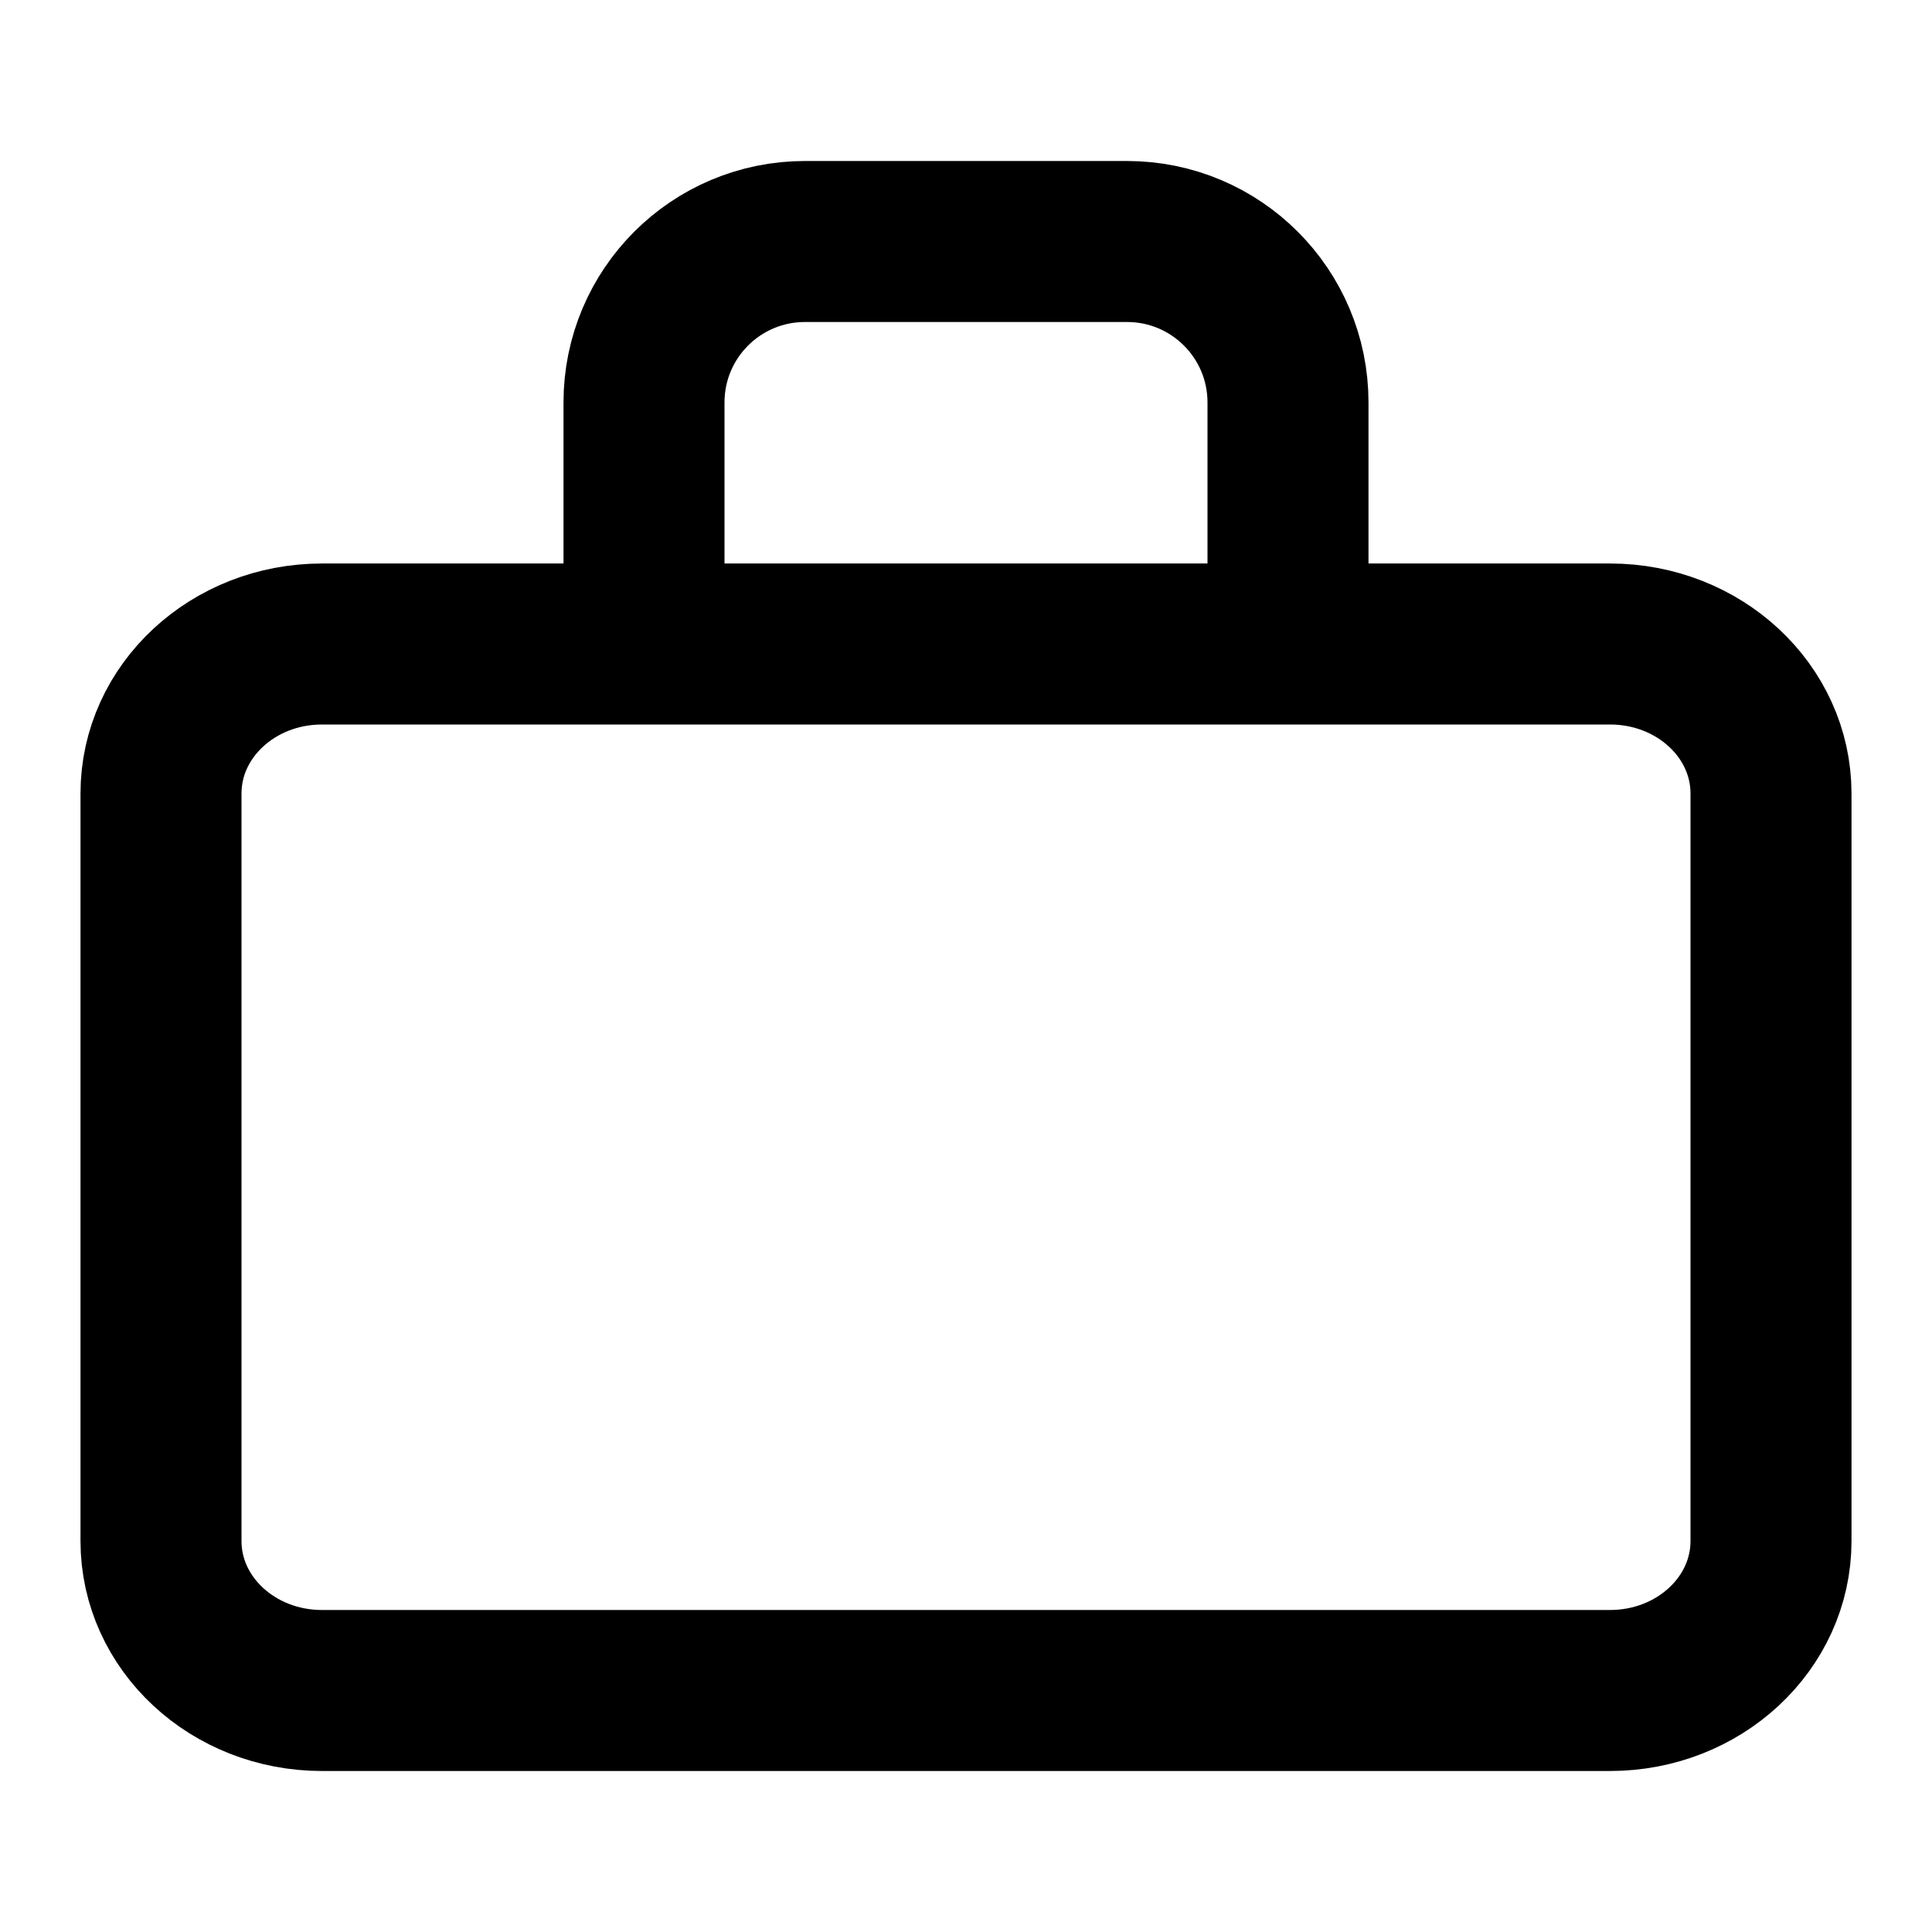
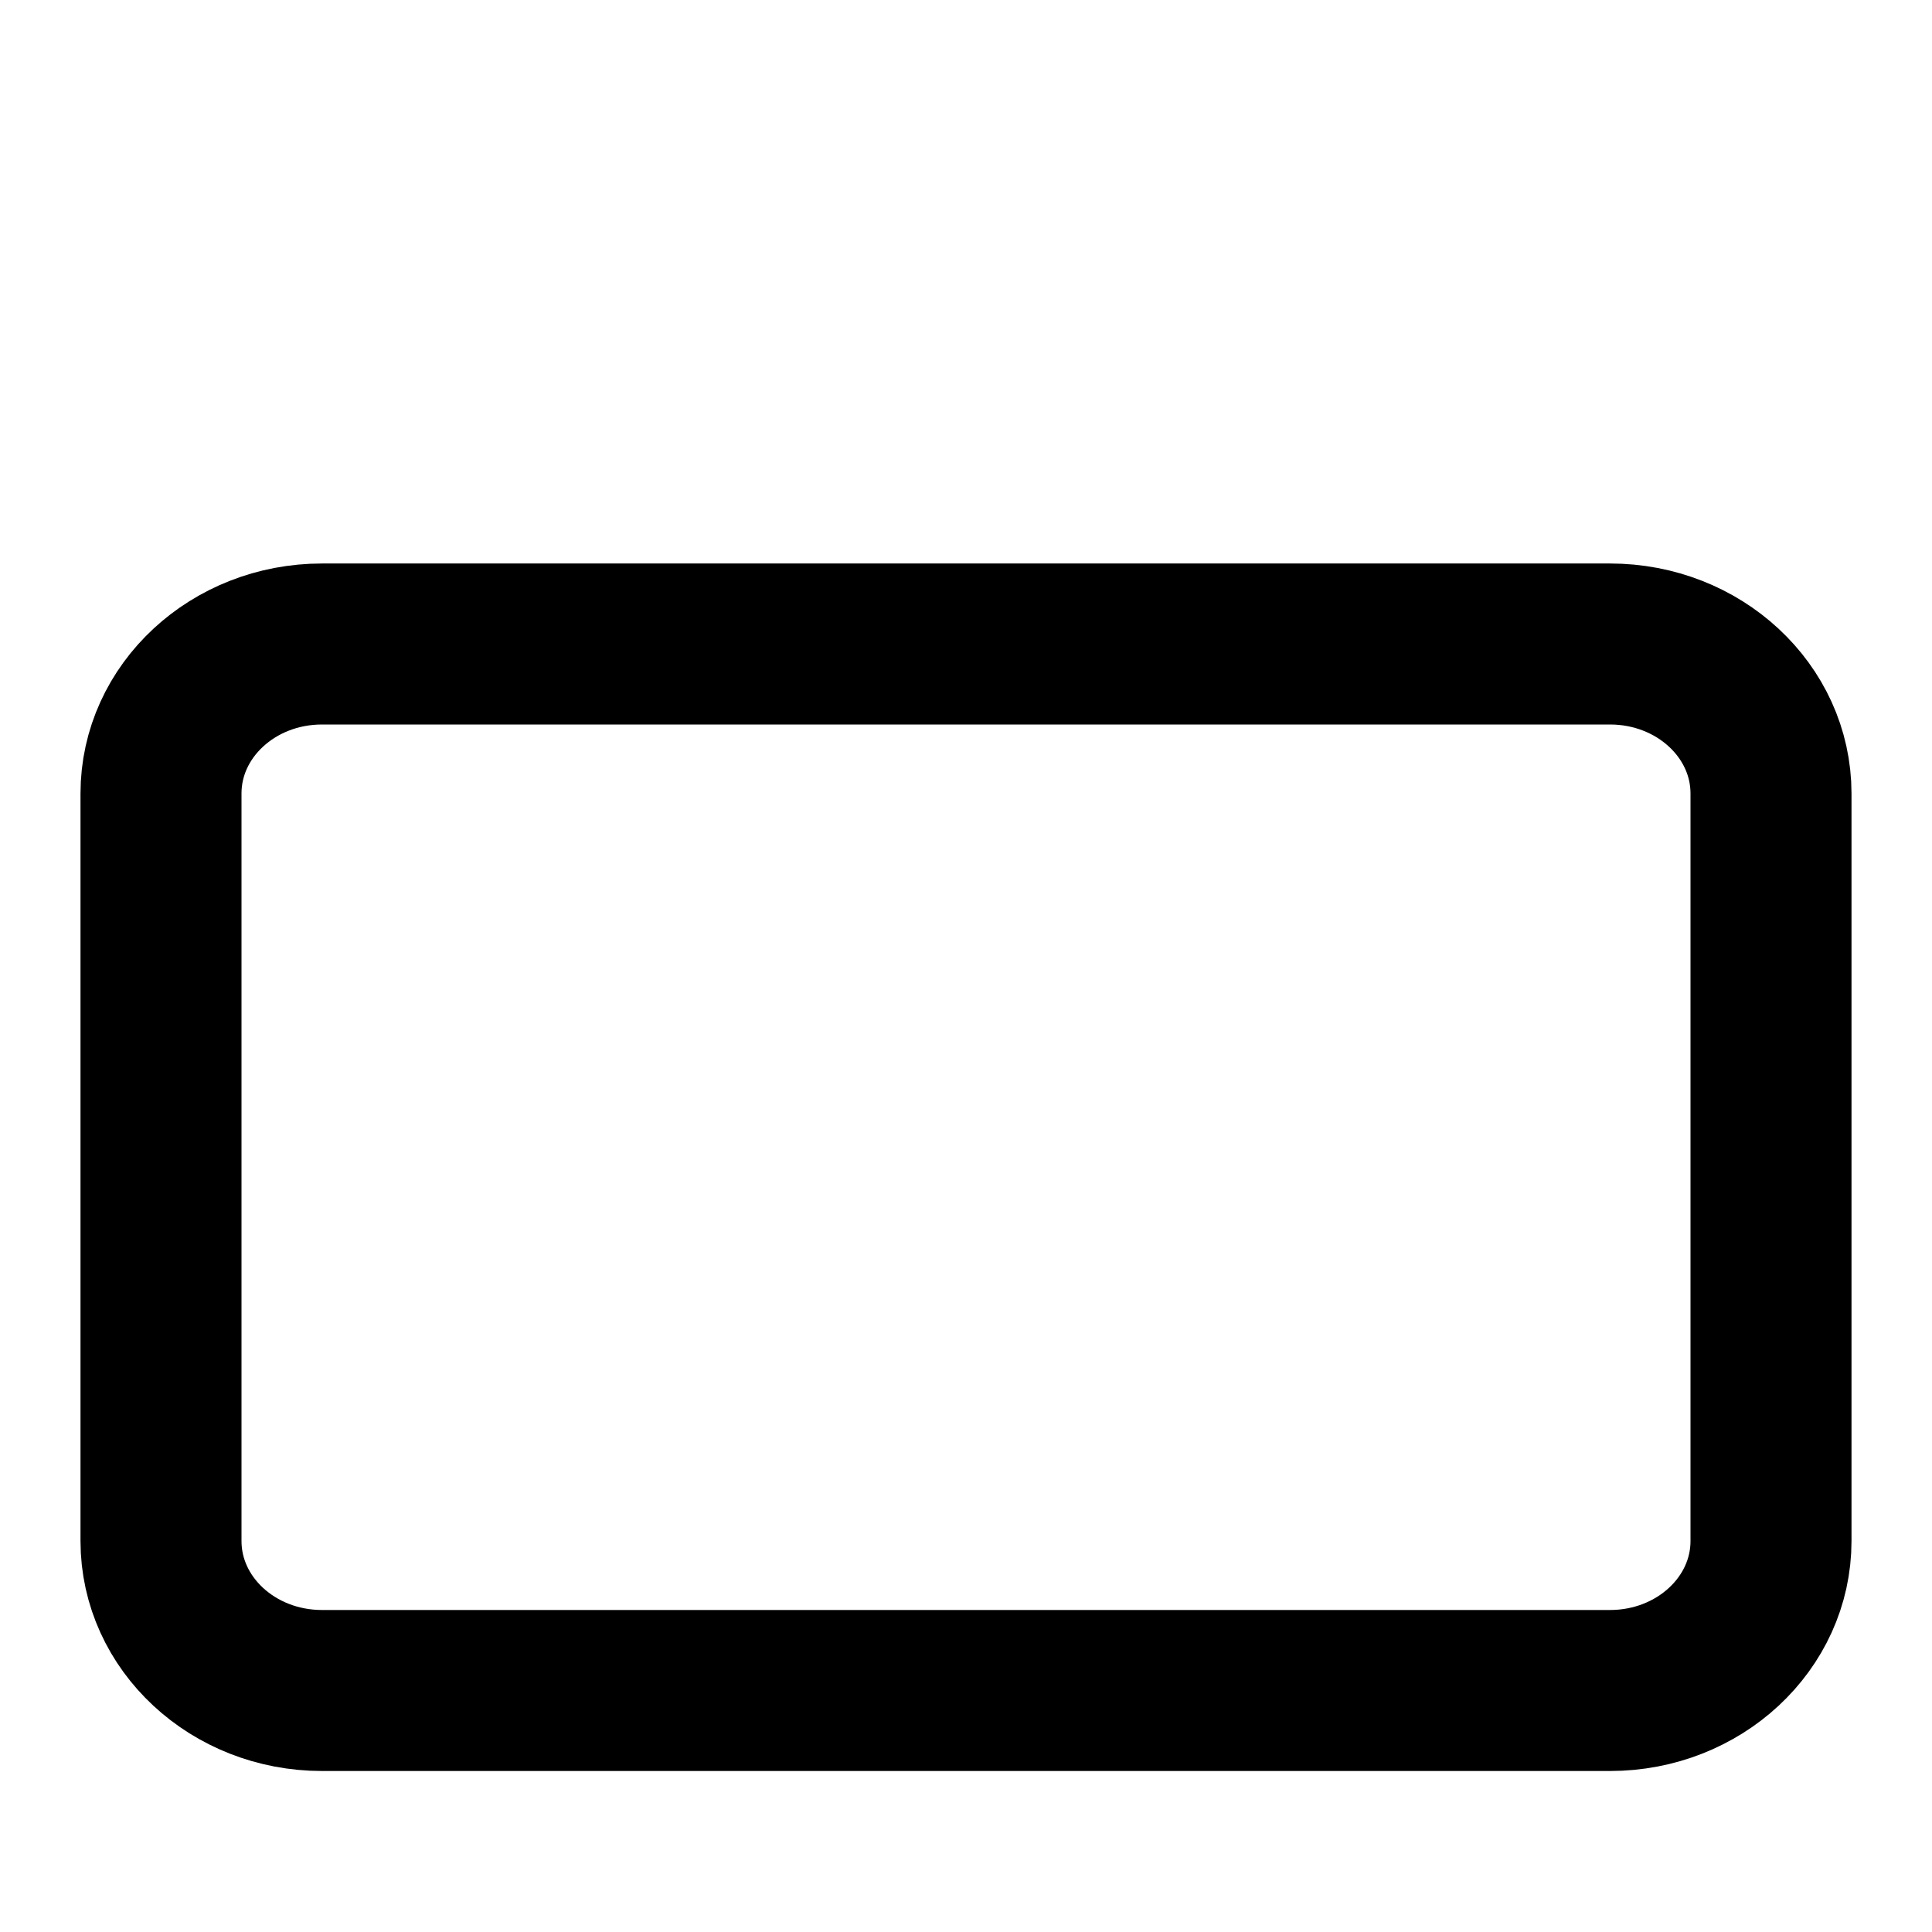
<svg xmlns="http://www.w3.org/2000/svg" width="24" height="24" viewBox="0 0 24 24" fill="none">
  <path d="M20 8H4C2.895 8 2 8.831 2 9.857V19.143C2 20.169 2.895 21 4 21H20C21.105 21 22 20.169 22 19.143V9.857C22 8.831 21.105 8 20 8Z" stroke="black" stroke-width="2" stroke-linecap="round" stroke-linejoin="round" />
-   <path d="M8 7V5C8 3.895 8.895 3 10 3H14C15.105 3 16 3.895 16 5V7" stroke="black" stroke-width="2" stroke-linecap="round" stroke-linejoin="round" />
</svg>